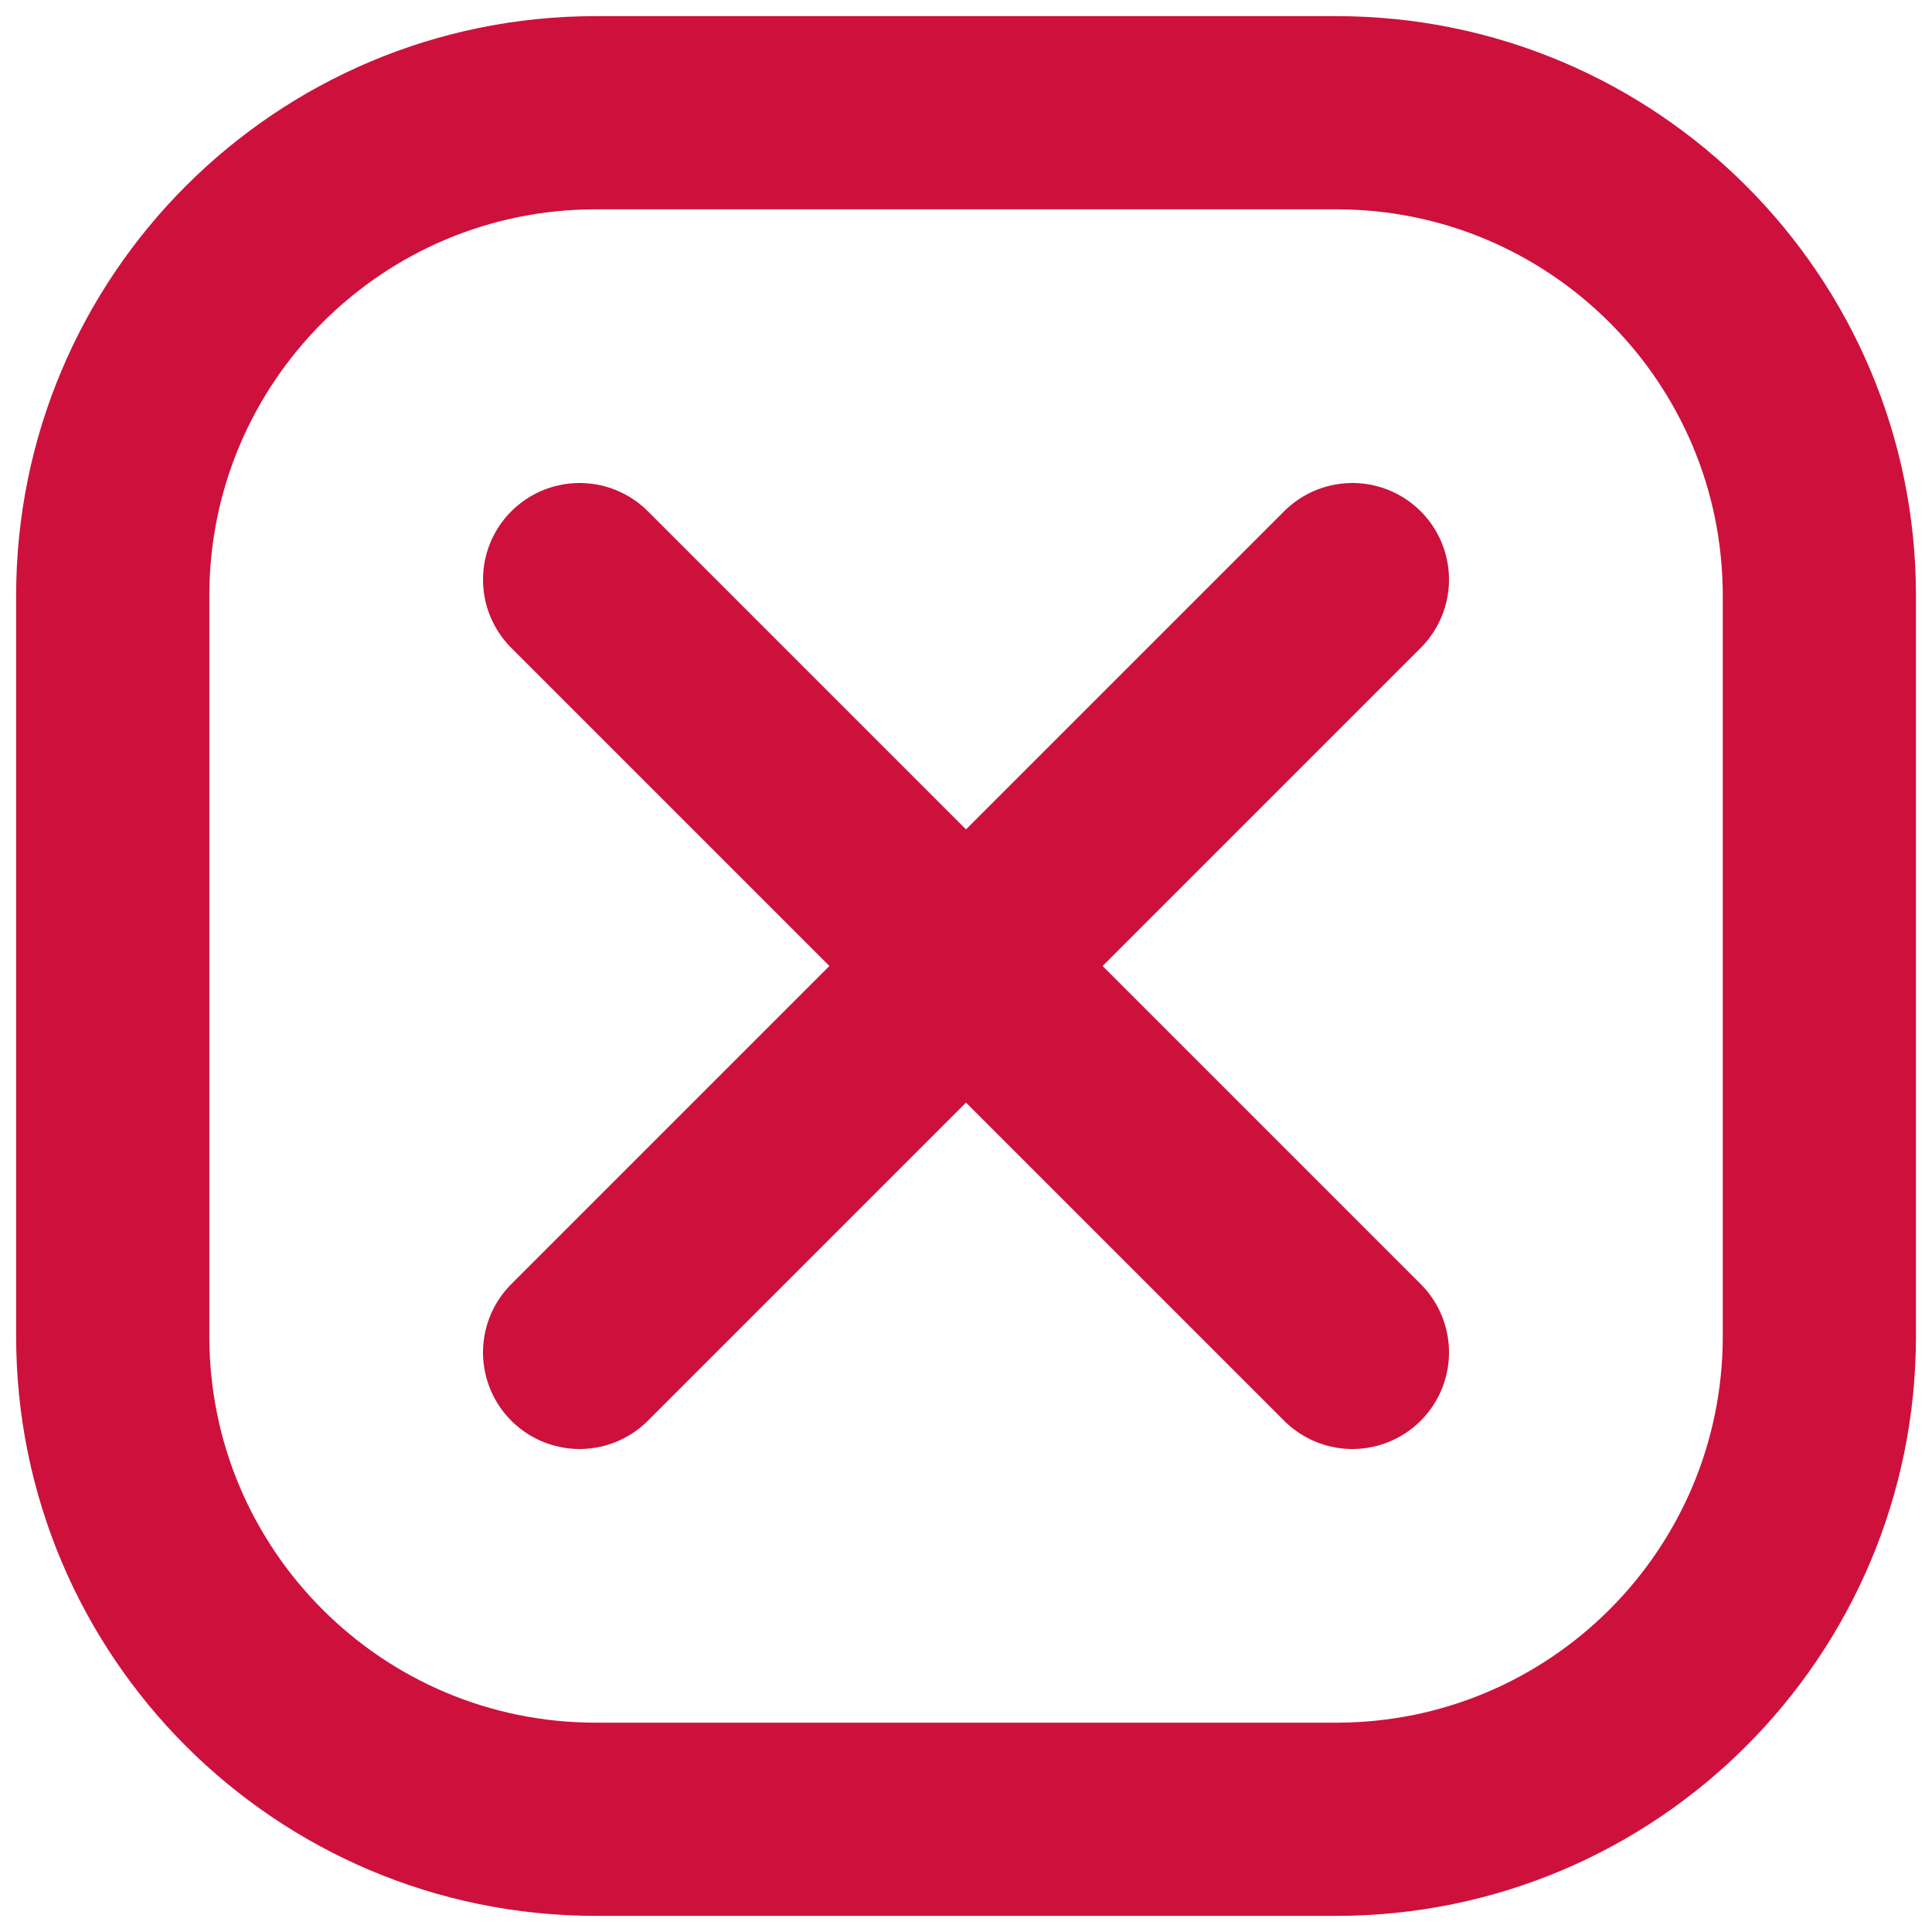
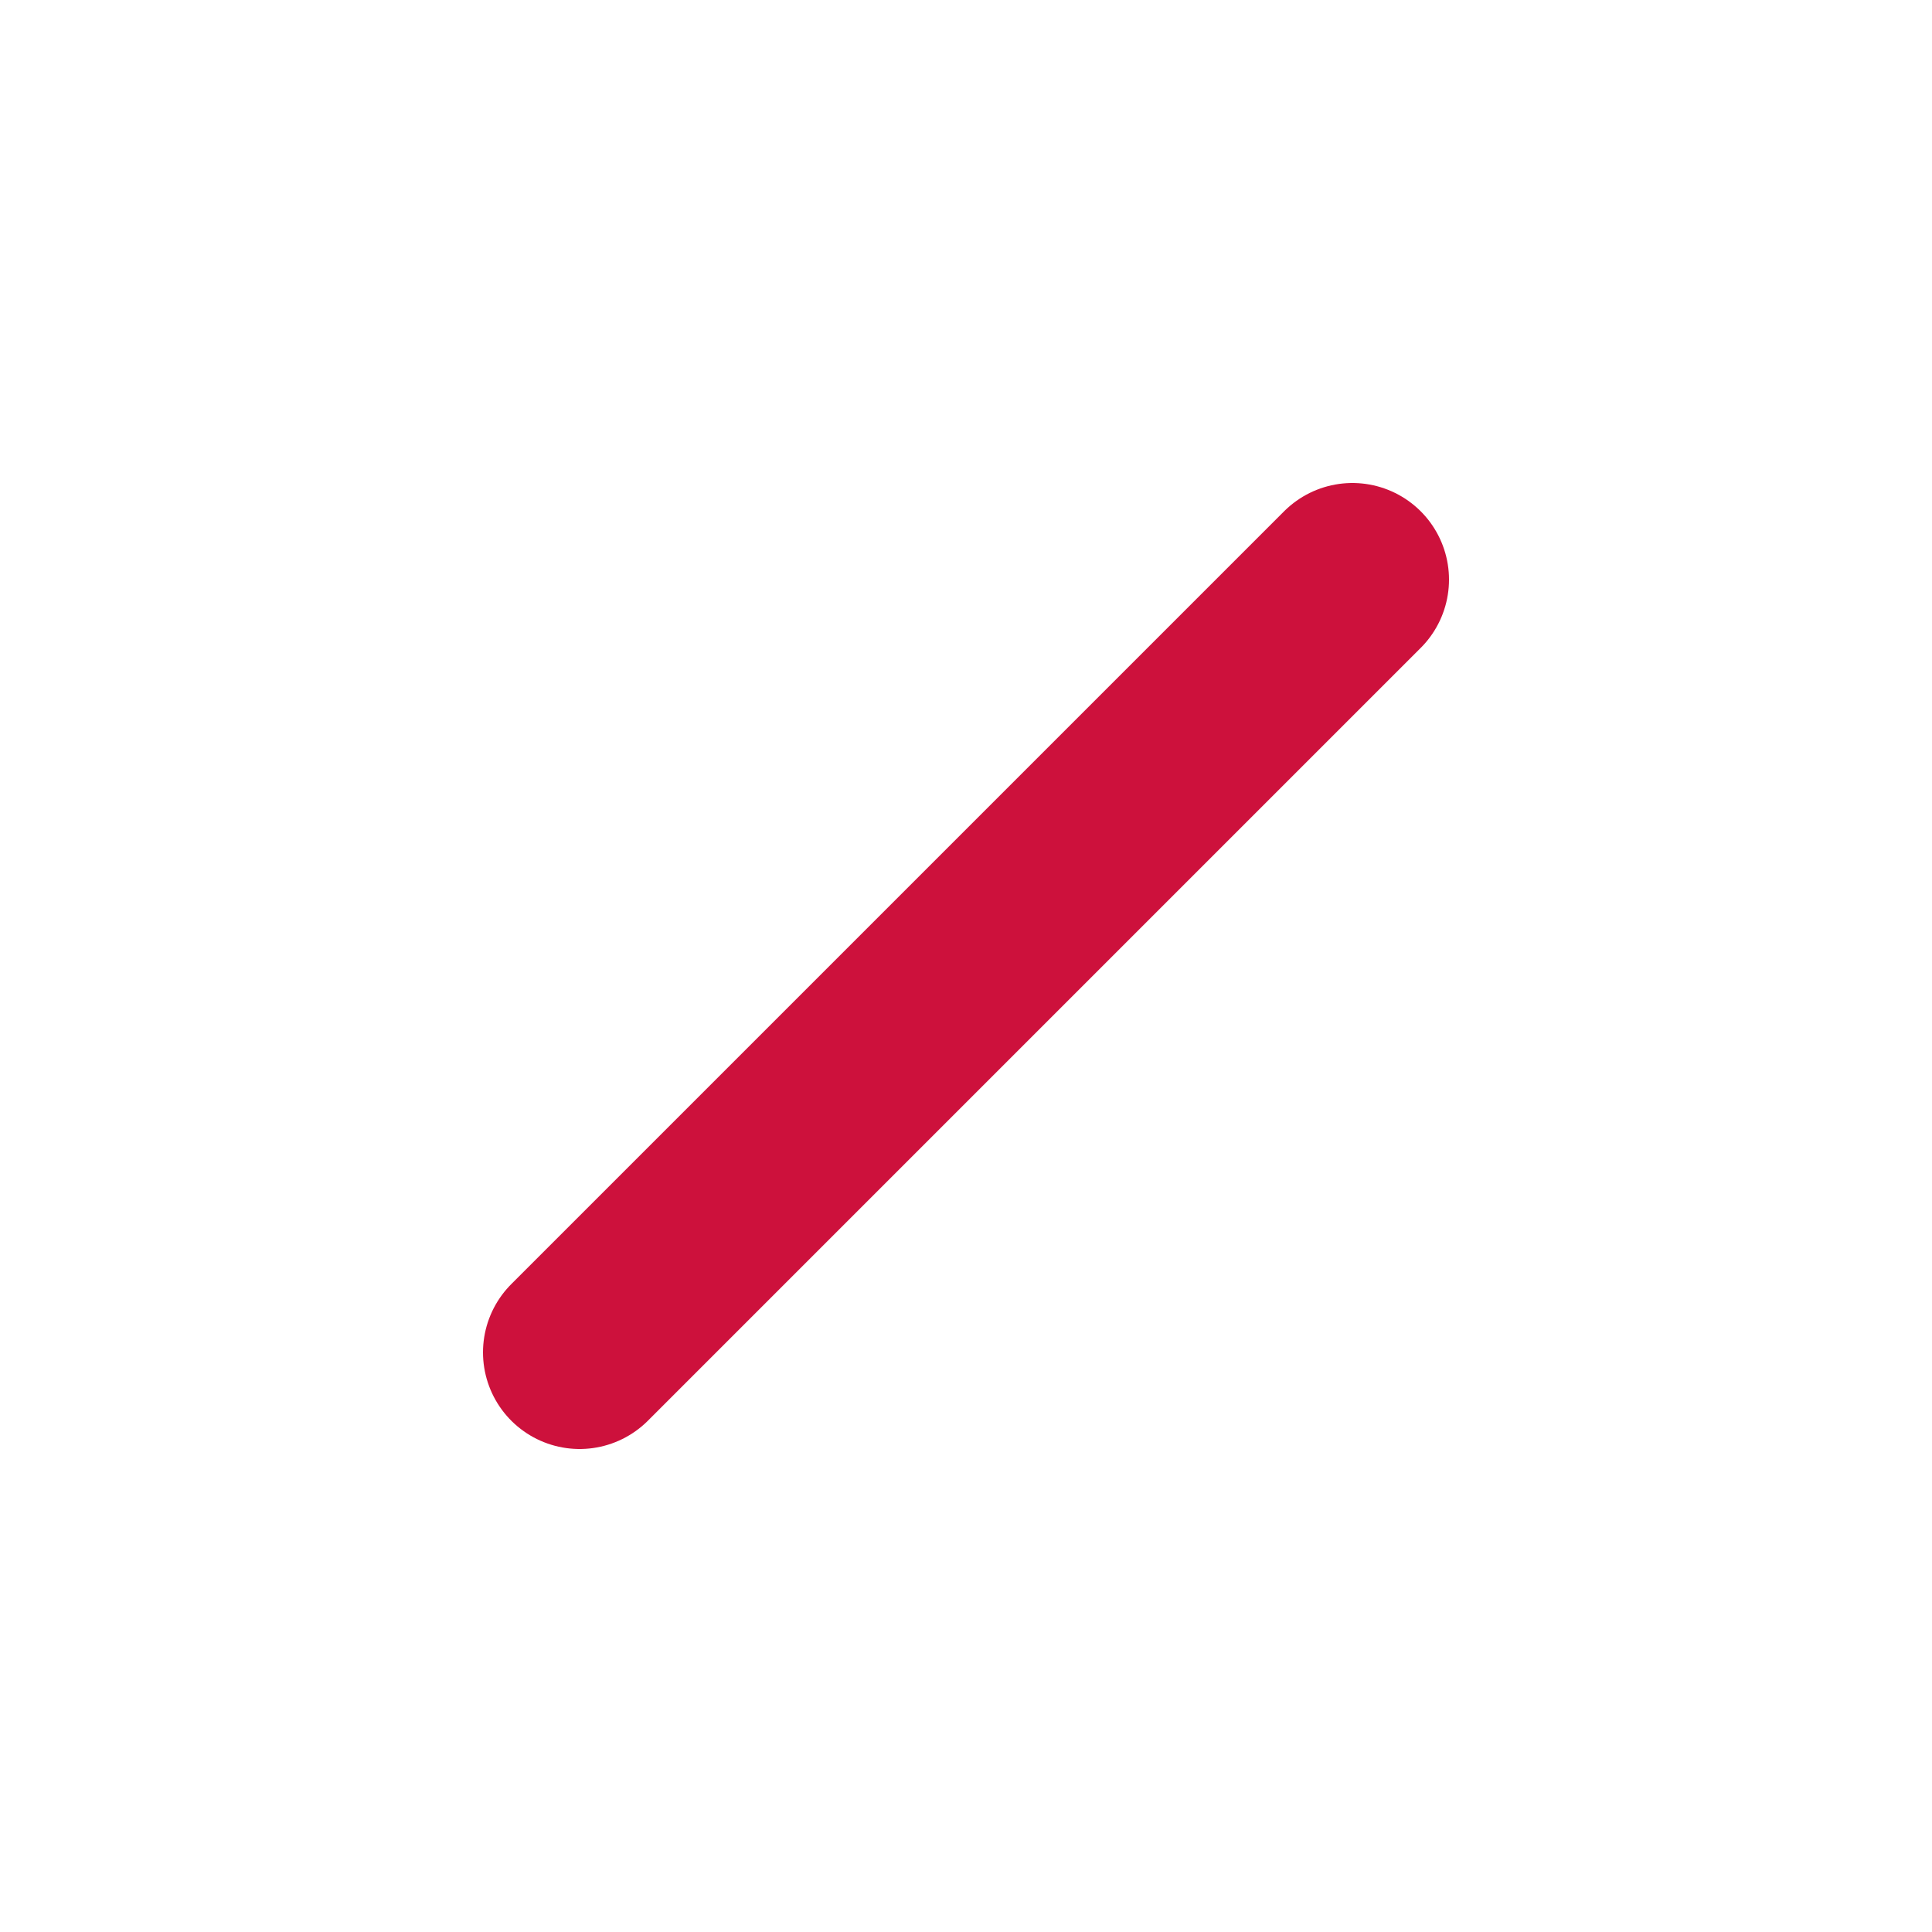
<svg xmlns="http://www.w3.org/2000/svg" version="1.1" id="Layer_1" x="0px" y="0px" viewBox="0 0 20 20" style="enable-background:new 0 0 20 20;" xml:space="preserve">
  <style type="text/css">
	.st0{fill:none;stroke:#CD113C;stroke-width:2;stroke-linecap:round;stroke-miterlimit:10;}
</style>
  <g id="XMLID_2_">
    <line id="XMLID_10_" class="st0" x1="6" y1="14" x2="14" y2="6" />
-     <path id="XMLID_1_" class="st0" d="M13.833,18.833H6.167c-2.761,0-5-2.239-5-5V6.167   c0-2.761,2.239-5,5-5h7.667c2.761,0,5,2.239,5,5v7.667   C18.833,16.595,16.595,18.833,13.833,18.833z" />
-     <line id="XMLID_11_" class="st0" x1="14" y1="14" x2="6" y2="6" />
  </g>
</svg>